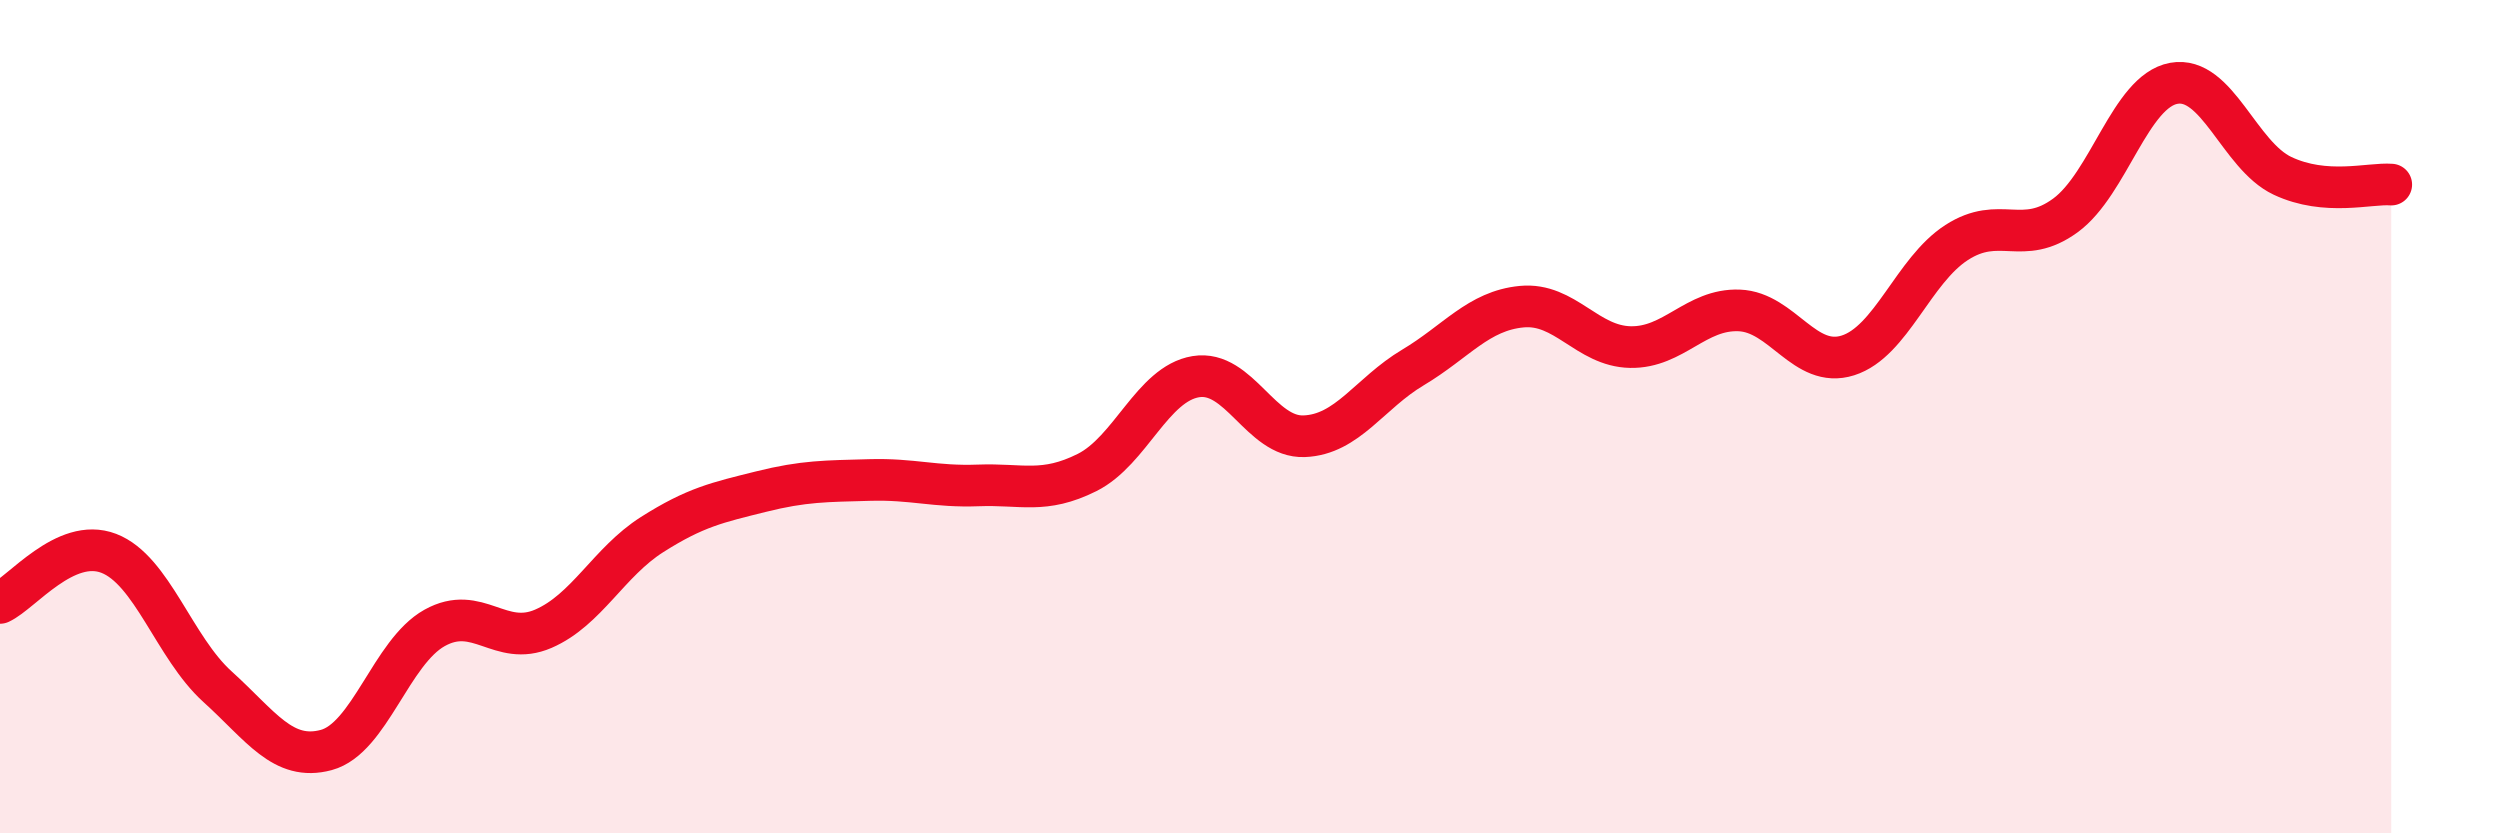
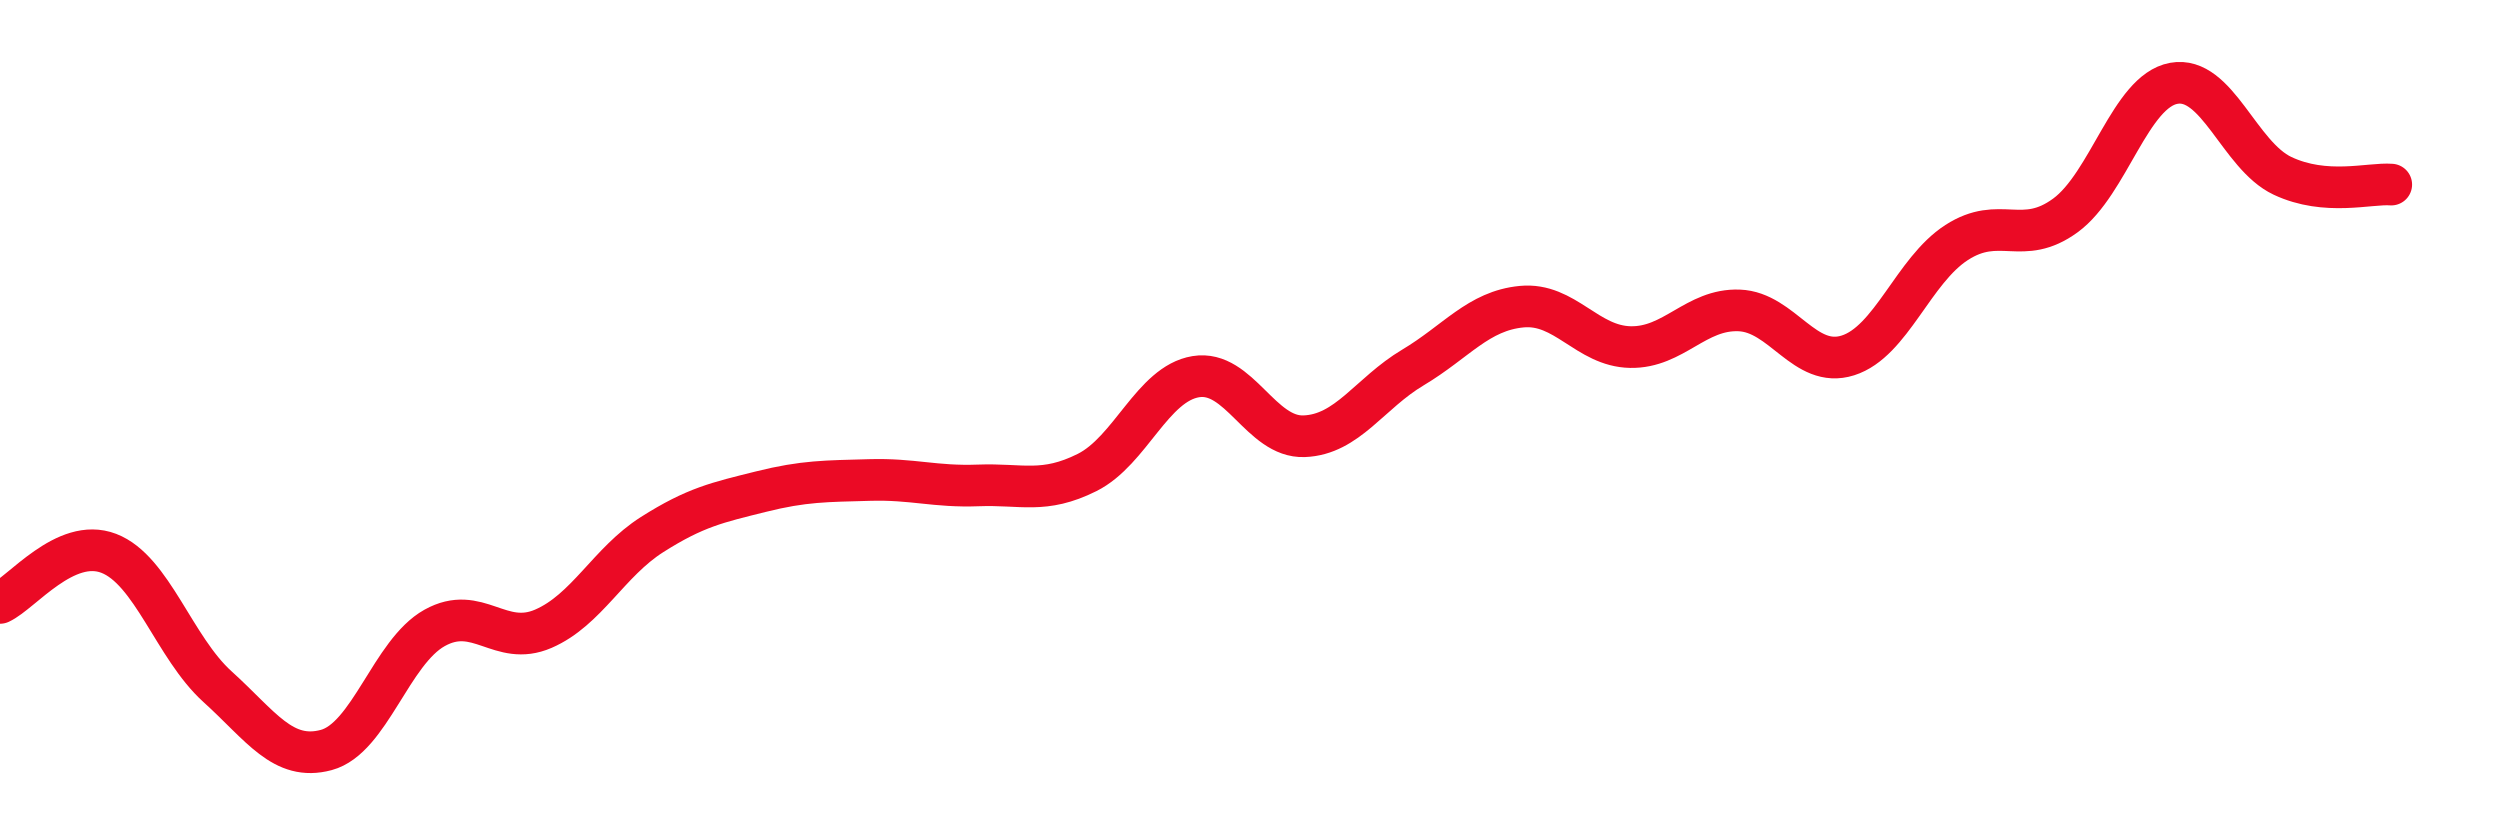
<svg xmlns="http://www.w3.org/2000/svg" width="60" height="20" viewBox="0 0 60 20">
-   <path d="M 0,14.47 C 0.52,14.23 1.57,12.88 2.61,13.28 C 3.65,13.68 4.18,15.54 5.22,16.48 C 6.26,17.42 6.79,18.28 7.83,18 C 8.87,17.72 9.39,15.65 10.43,15.07 C 11.47,14.49 12,15.54 13.04,15.09 C 14.08,14.64 14.61,13.49 15.65,12.83 C 16.69,12.17 17.22,12.06 18.26,11.8 C 19.3,11.54 19.83,11.55 20.87,11.52 C 21.91,11.49 22.44,11.69 23.48,11.65 C 24.52,11.61 25.05,11.86 26.09,11.34 C 27.13,10.82 27.66,9.21 28.7,9.04 C 29.74,8.87 30.26,10.51 31.3,10.47 C 32.34,10.43 32.87,9.44 33.91,8.82 C 34.95,8.2 35.48,7.46 36.52,7.36 C 37.56,7.26 38.09,8.31 39.13,8.33 C 40.17,8.35 40.7,7.41 41.74,7.45 C 42.78,7.49 43.31,8.86 44.35,8.53 C 45.39,8.2 45.92,6.49 46.96,5.82 C 48,5.15 48.53,5.93 49.57,5.17 C 50.61,4.41 51.13,2.19 52.17,2 C 53.21,1.81 53.74,3.73 54.78,4.22 C 55.82,4.71 56.87,4.39 57.39,4.43L57.39 20L0 20Z" fill="#EB0A25" opacity="0.1" stroke-linecap="round" stroke-linejoin="round" />
  <path d="M 0,14.47 C 0.52,14.23 1.57,12.88 2.61,13.28 C 3.65,13.68 4.18,15.54 5.22,16.48 C 6.26,17.42 6.79,18.28 7.83,18 C 8.87,17.72 9.39,15.65 10.43,15.07 C 11.47,14.49 12,15.54 13.04,15.09 C 14.08,14.64 14.61,13.49 15.65,12.83 C 16.69,12.17 17.22,12.06 18.26,11.8 C 19.3,11.54 19.83,11.55 20.87,11.52 C 21.91,11.49 22.44,11.69 23.48,11.65 C 24.52,11.61 25.05,11.86 26.09,11.34 C 27.13,10.82 27.66,9.21 28.7,9.04 C 29.74,8.87 30.26,10.51 31.3,10.47 C 32.34,10.43 32.87,9.44 33.91,8.82 C 34.95,8.2 35.48,7.46 36.52,7.36 C 37.56,7.26 38.09,8.31 39.13,8.33 C 40.17,8.35 40.7,7.41 41.74,7.45 C 42.78,7.49 43.31,8.86 44.35,8.53 C 45.39,8.2 45.92,6.49 46.96,5.82 C 48,5.15 48.53,5.93 49.57,5.17 C 50.61,4.41 51.13,2.19 52.17,2 C 53.21,1.81 53.74,3.73 54.78,4.22 C 55.82,4.71 56.87,4.39 57.39,4.43" stroke="#EB0A25" stroke-width="1" fill="none" stroke-linecap="round" stroke-linejoin="round" />
</svg>